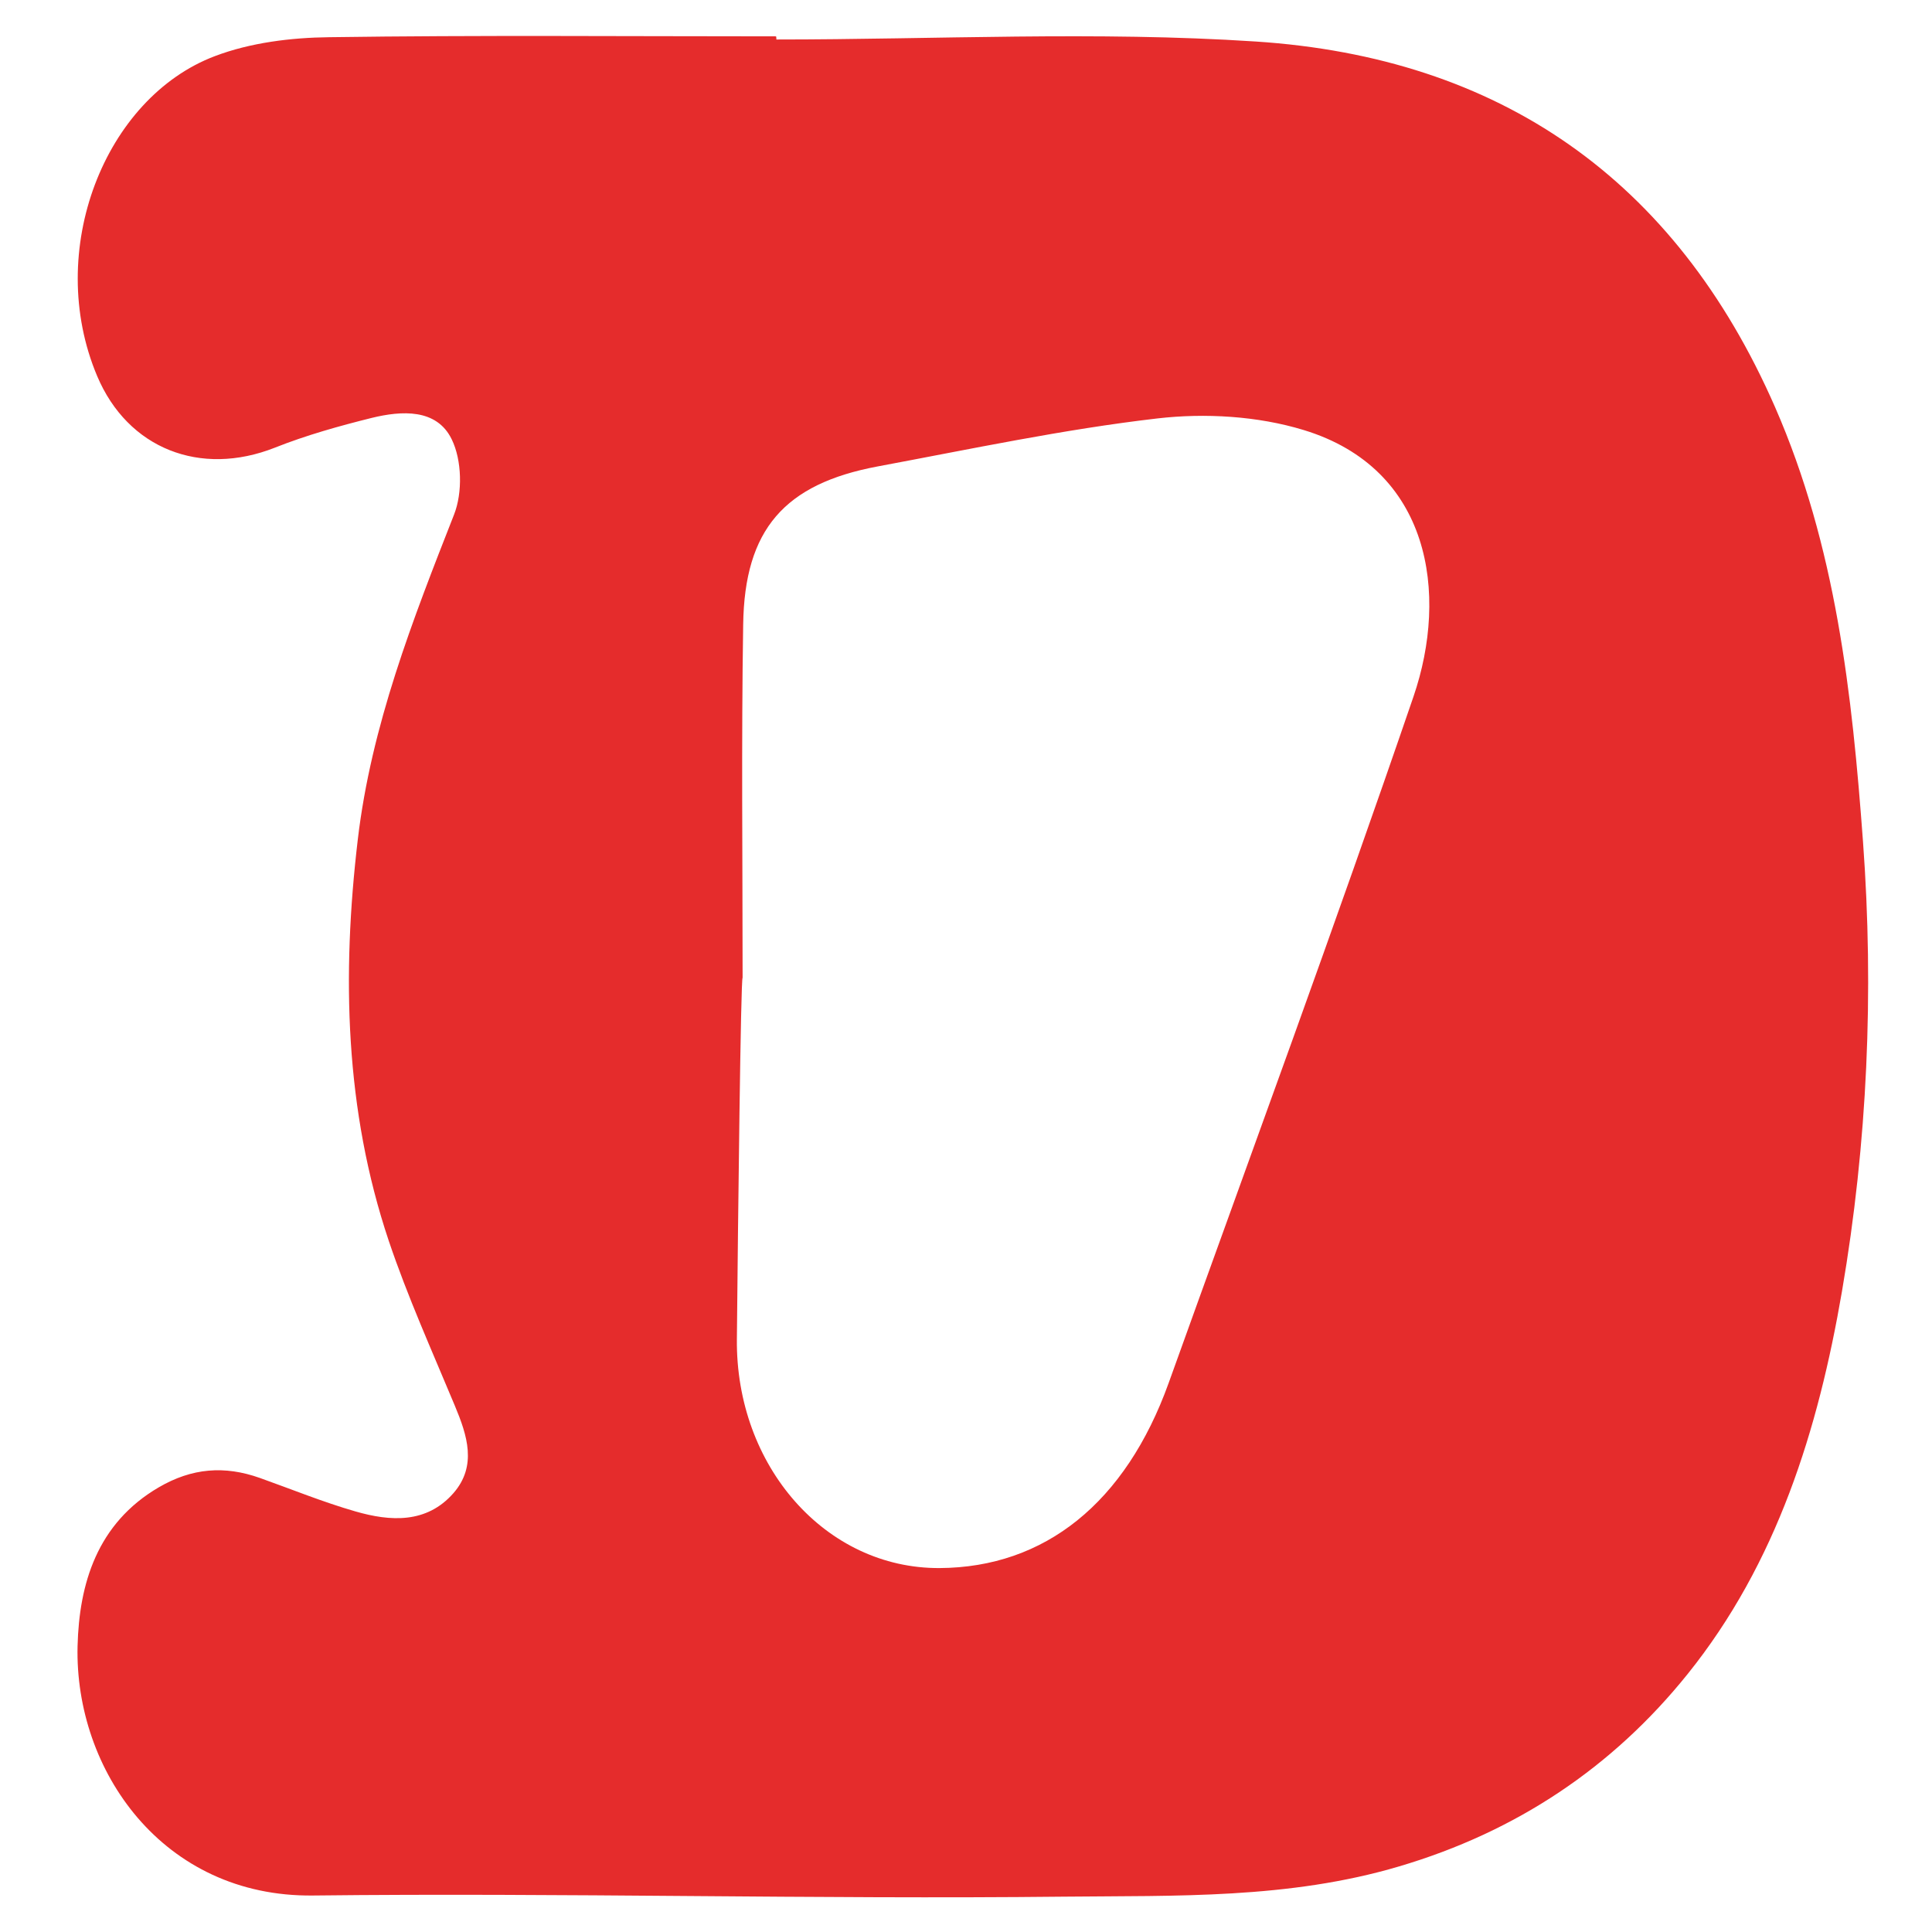
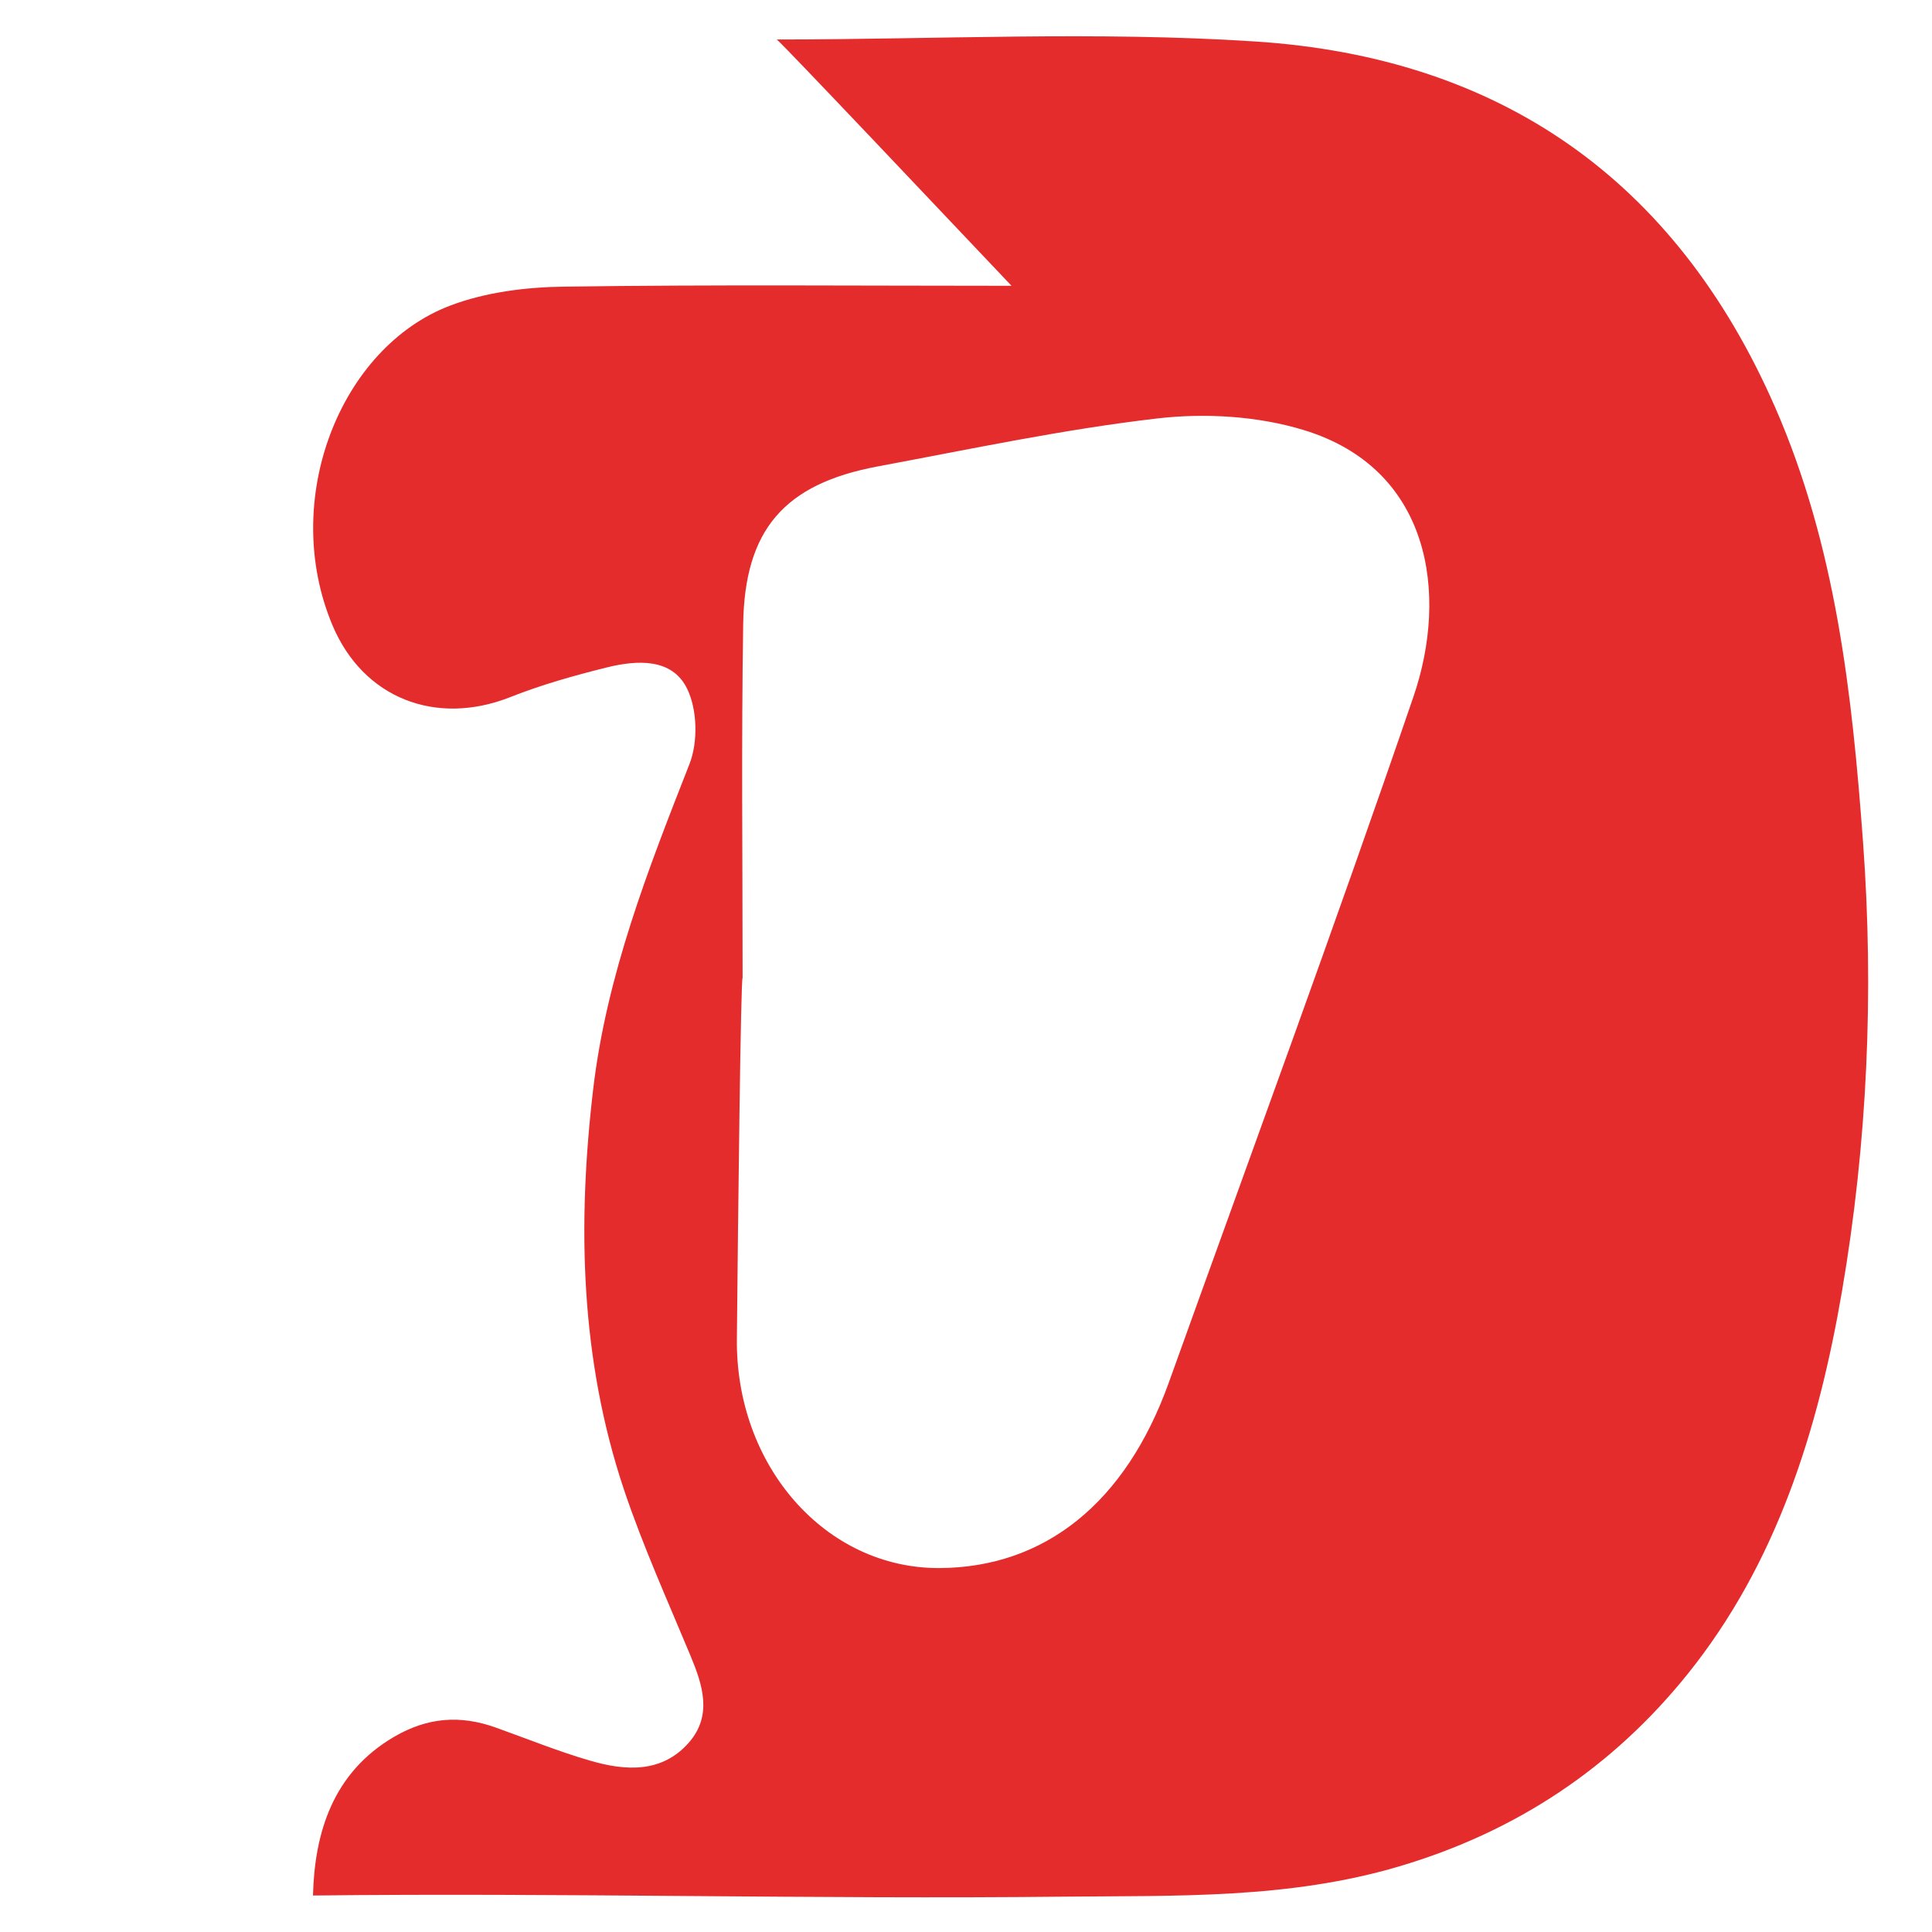
<svg xmlns="http://www.w3.org/2000/svg" version="1.1" id="Ebene_1" x="0px" y="0px" viewBox="0 0 1350 1350" style="enable-background:new 0 0 1350 1350;" xml:space="preserve">
  <style type="text/css">
	.st0{fill:#E52C2C;}
</style>
-   <path class="st0" d="M542.5,27.6c111.6,0,223.6-5.9,334.8,1.4c170.3,11.1,293.2,96,363,255.4c42.6,97.4,53.9,200.5,61.5,303.9  c7.7,104.9,3.1,210.1-14.7,314c-16.6,96.7-45.5,189.9-107.9,267.5c-52.4,65.2-119.7,110.2-201.7,134.4  c-77,22.8-155.6,20.3-233.7,21.1c-175,1.9-350.1-2.8-525.1-0.8c-105,1.2-166.6-87.6-164.5-174.3c1.1-43.5,13.6-85.7,56.7-110.9  c23.3-13.6,46-15.3,70.6-6.6c22.2,7.9,44.2,16.9,66.8,23.4c24.5,7.1,49.8,8.6,68.5-12.7c16.7-19.1,9.7-40.4,1-61.2  c-15.9-38.2-33-76.1-46.2-115.3c-30.6-91.3-32.8-185.3-21.6-280.2c9.4-79.7,38.3-153.3,67.3-227.2c6-15.3,5.5-38-1.7-52.6  c-10.5-21.5-34.9-20-55.8-14.9c-22.9,5.7-45.8,12.1-67.7,20.8c-52.1,20.6-102.8,0.7-124.2-50c-37-87.7,5.3-194.5,82.3-223.6  c24.8-9.4,53.1-12.9,79.8-13.2c104.1-1.5,208.2-0.6,312.3-0.6C542.5,26.1,542.5,26.9,542.5,27.6z M518.9,683.2  c-1.3,0-3.2,168.3-4,252.5c-0.9,88.6,61.9,160.4,141.6,160c73.6-0.4,130-45.6,160.1-129.3c57.4-159.8,116.1-319.1,171.1-479.7  c24.6-71.9,11.9-159.2-76.7-186.2c-32.1-9.8-68.9-12-102.4-8.1c-65.5,7.6-130.3,21.4-195.2,33.5c-65.3,12.2-93.2,44.1-94.1,110.6  C518,518.6,518.9,600.9,518.9,683.2z" />
+   <path class="st0" d="M542.5,27.6c111.6,0,223.6-5.9,334.8,1.4c170.3,11.1,293.2,96,363,255.4c42.6,97.4,53.9,200.5,61.5,303.9  c7.7,104.9,3.1,210.1-14.7,314c-16.6,96.7-45.5,189.9-107.9,267.5c-52.4,65.2-119.7,110.2-201.7,134.4  c-77,22.8-155.6,20.3-233.7,21.1c-175,1.9-350.1-2.8-525.1-0.8c1.1-43.5,13.6-85.7,56.7-110.9  c23.3-13.6,46-15.3,70.6-6.6c22.2,7.9,44.2,16.9,66.8,23.4c24.5,7.1,49.8,8.6,68.5-12.7c16.7-19.1,9.7-40.4,1-61.2  c-15.9-38.2-33-76.1-46.2-115.3c-30.6-91.3-32.8-185.3-21.6-280.2c9.4-79.7,38.3-153.3,67.3-227.2c6-15.3,5.5-38-1.7-52.6  c-10.5-21.5-34.9-20-55.8-14.9c-22.9,5.7-45.8,12.1-67.7,20.8c-52.1,20.6-102.8,0.7-124.2-50c-37-87.7,5.3-194.5,82.3-223.6  c24.8-9.4,53.1-12.9,79.8-13.2c104.1-1.5,208.2-0.6,312.3-0.6C542.5,26.1,542.5,26.9,542.5,27.6z M518.9,683.2  c-1.3,0-3.2,168.3-4,252.5c-0.9,88.6,61.9,160.4,141.6,160c73.6-0.4,130-45.6,160.1-129.3c57.4-159.8,116.1-319.1,171.1-479.7  c24.6-71.9,11.9-159.2-76.7-186.2c-32.1-9.8-68.9-12-102.4-8.1c-65.5,7.6-130.3,21.4-195.2,33.5c-65.3,12.2-93.2,44.1-94.1,110.6  C518,518.6,518.9,600.9,518.9,683.2z" />
</svg>